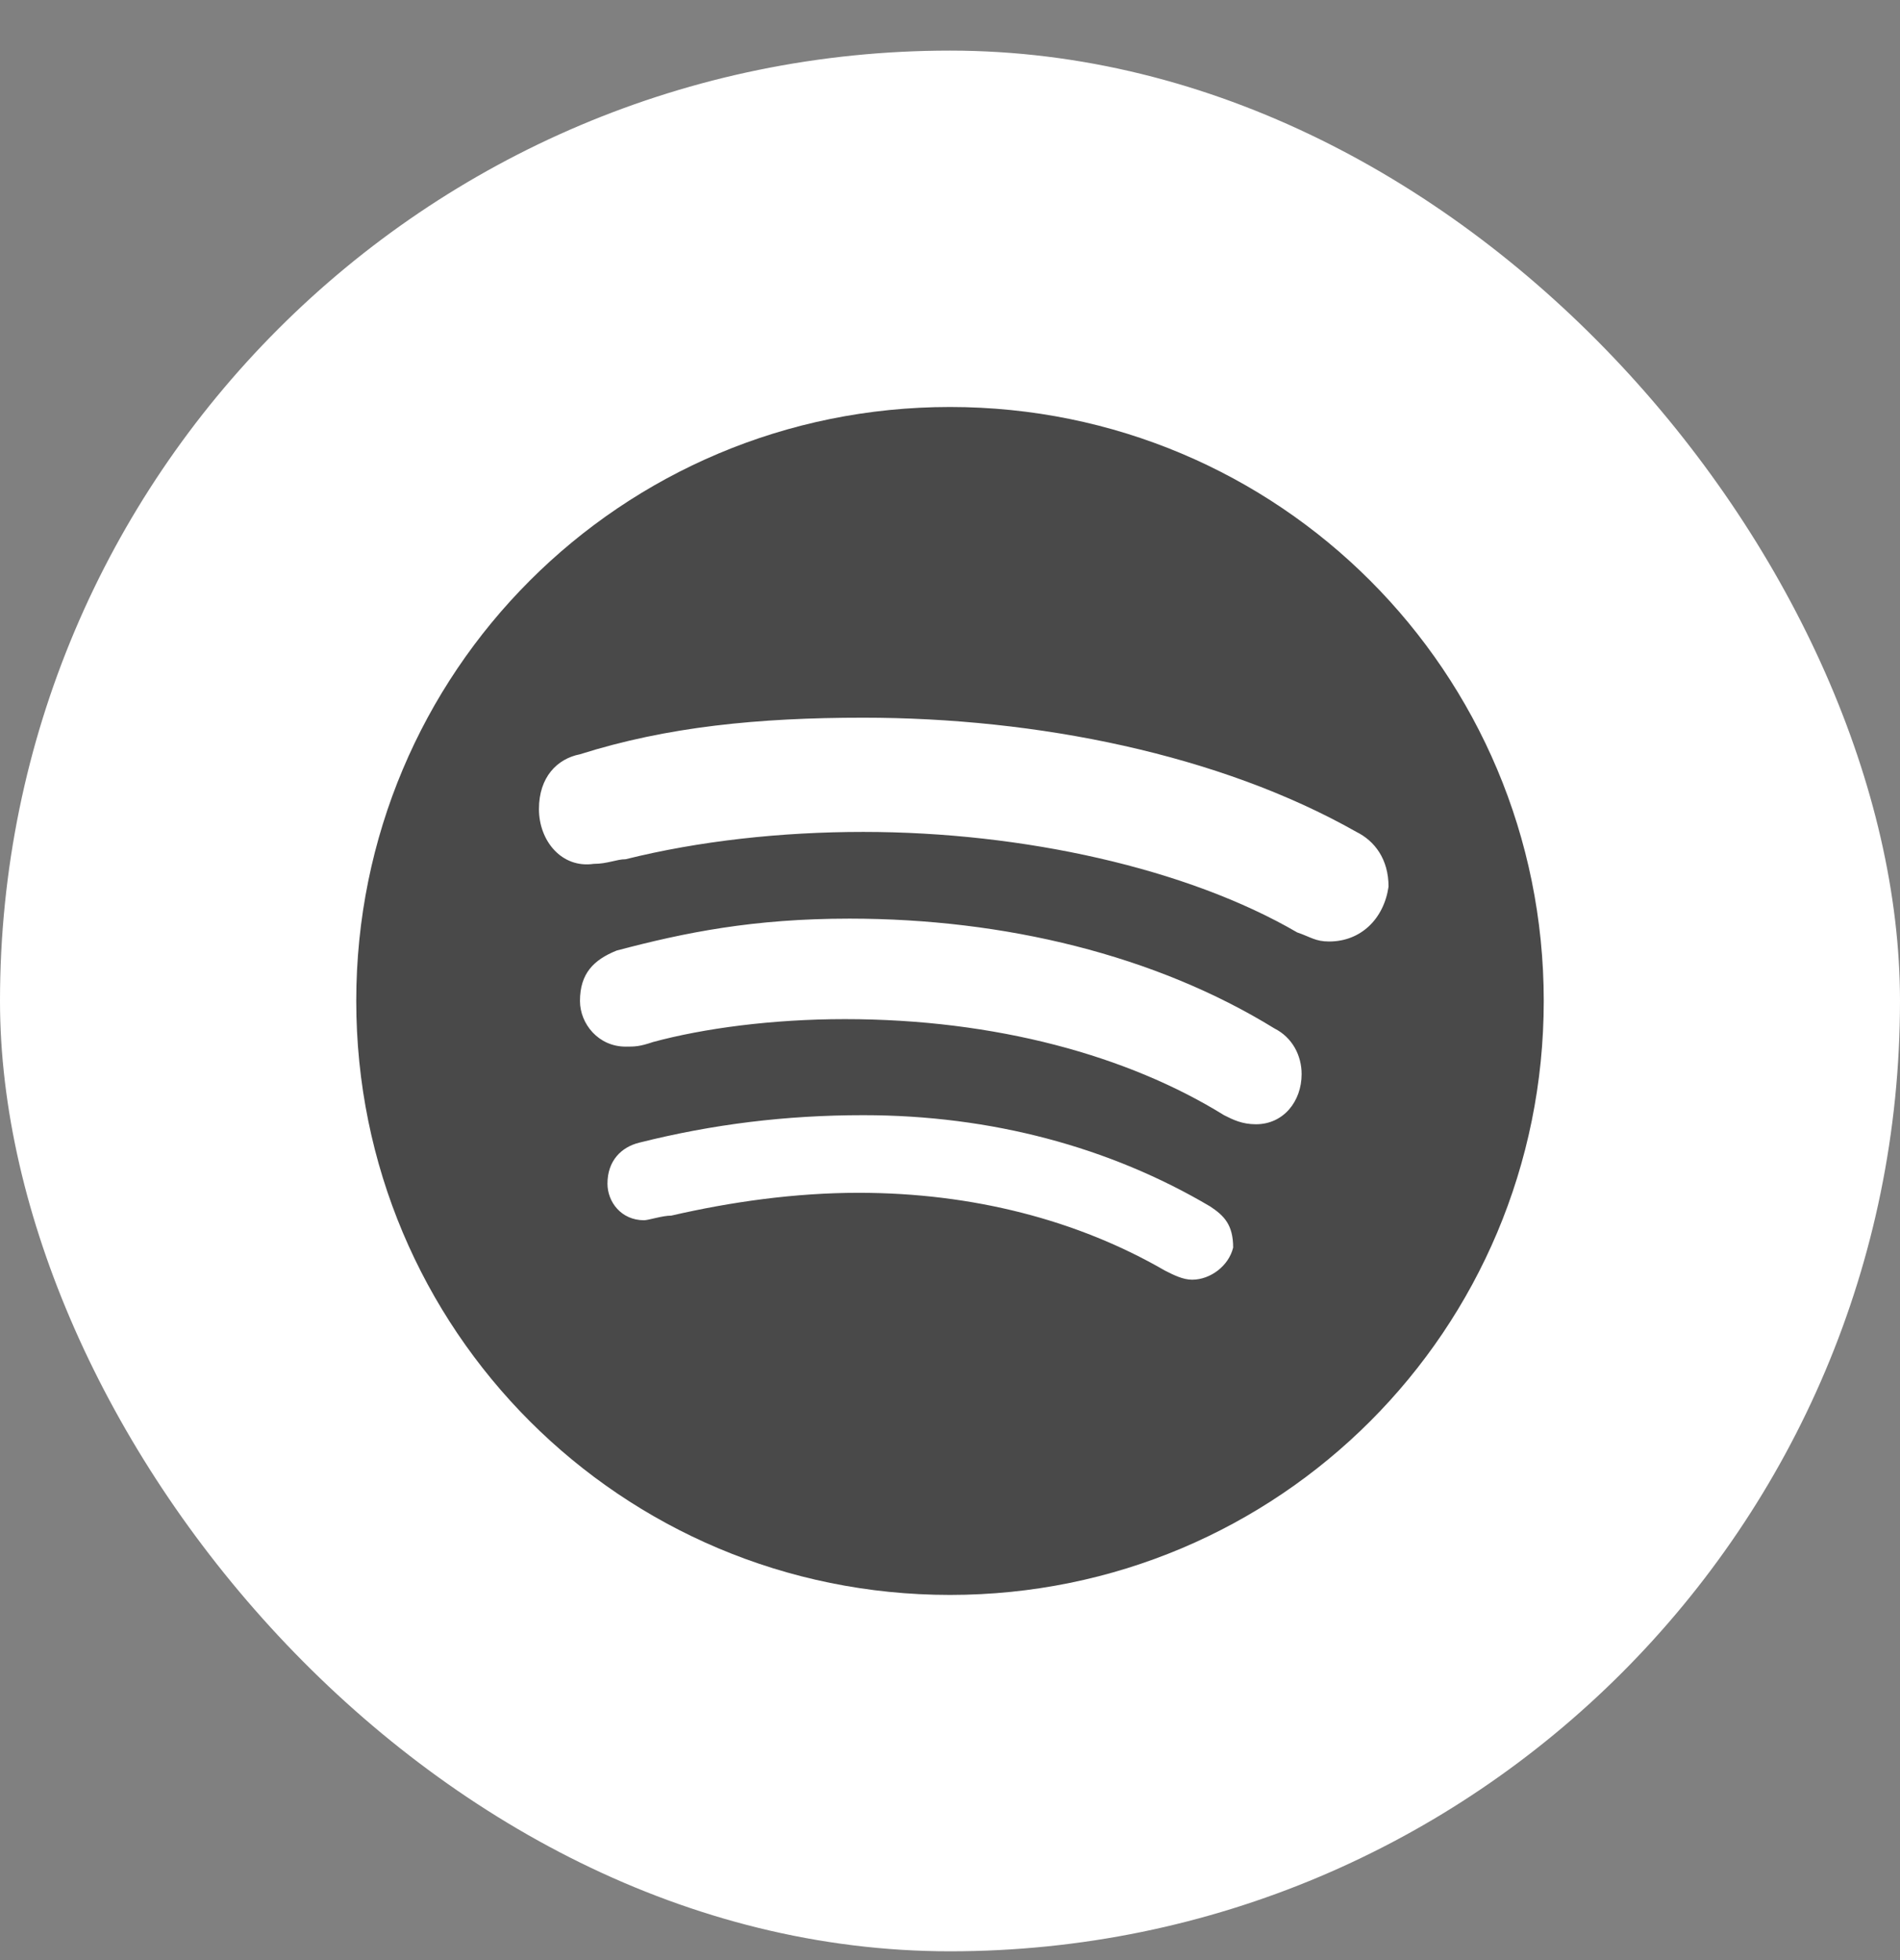
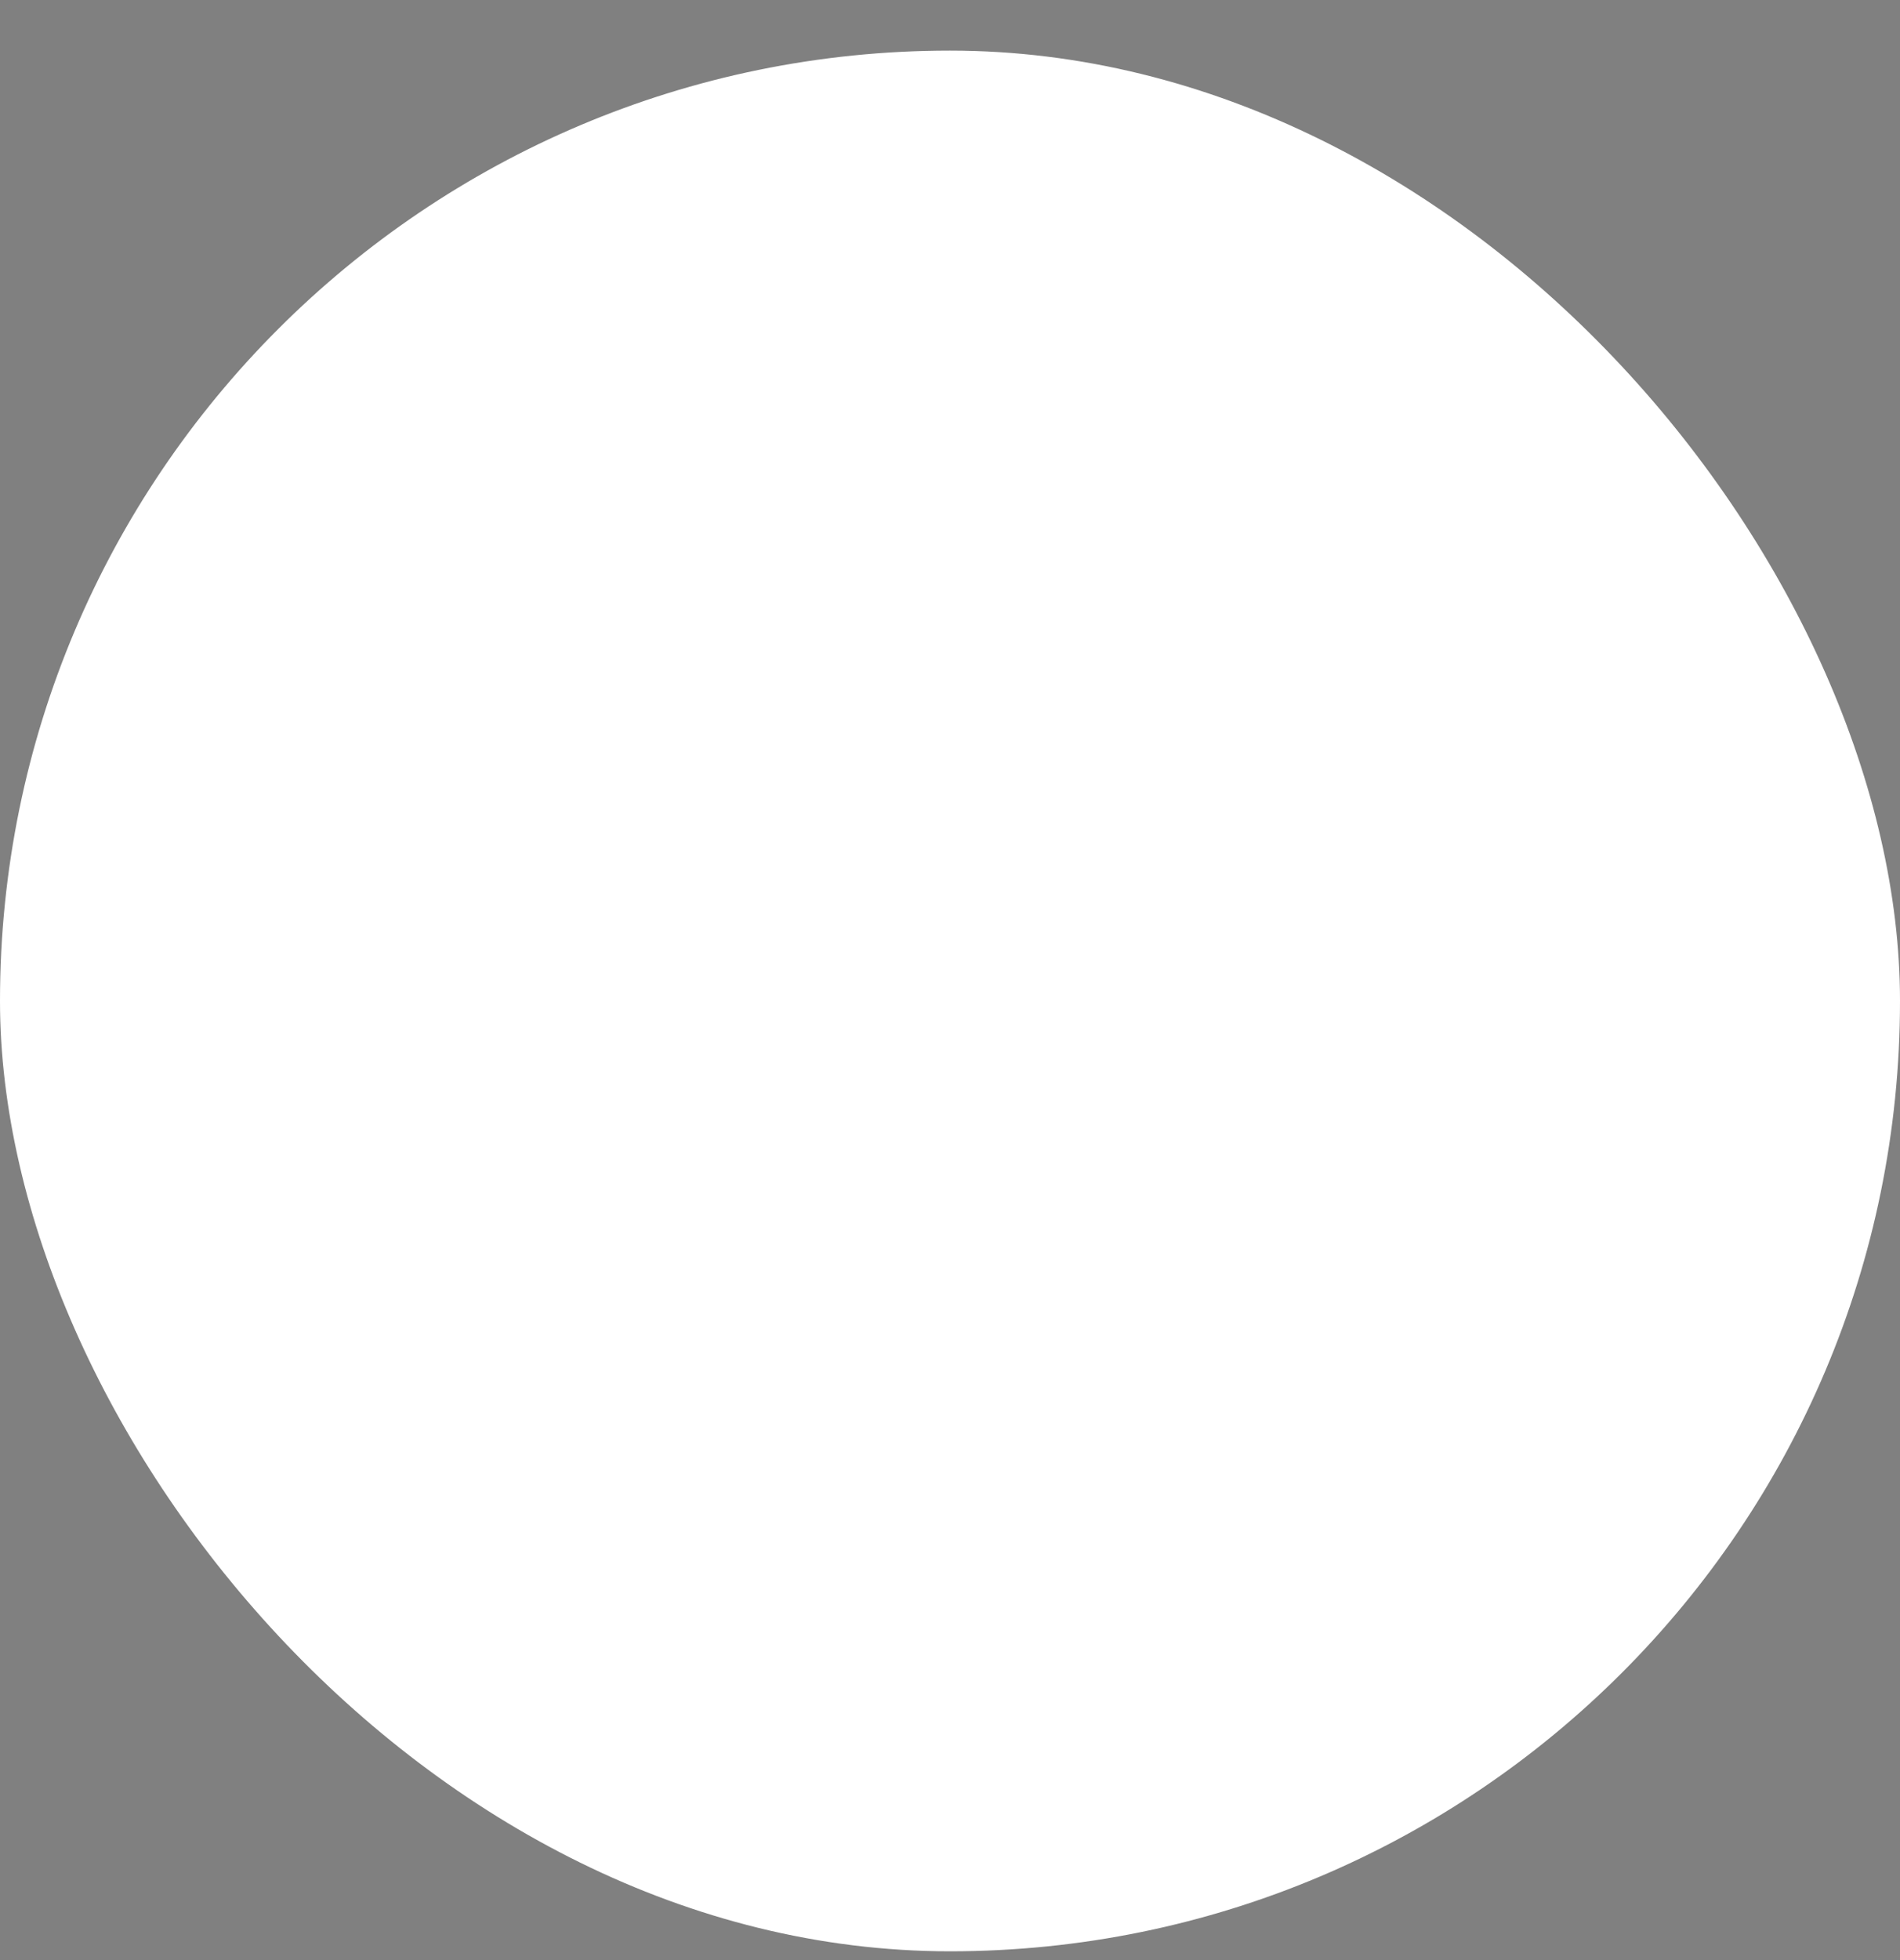
<svg xmlns="http://www.w3.org/2000/svg" width="32" height="33" viewBox="0 0 32 33" fill="none">
  <rect x="0" y="0" width="32" height="33" fill="#808080" stroke="none" />
  <rect y="0.852" width="32" height="32" rx="16" fill="white" />
  <g clip-path="url(#clip0_1_179)">
-     <path d="M16 6.852C10.462 6.852 6 11.314 6 16.852C6 22.389 10.462 26.852 16 26.852C21.538 26.852 26 22.389 26 16.852C26 11.314 21.538 6.852 16 6.852ZM20.078 21.545C19.924 21.545 19.768 21.467 19.615 21.389C18.154 20.544 16.385 20.082 14.461 20.082C13.386 20.082 12.307 20.235 11.306 20.466C11.153 20.466 10.922 20.544 10.847 20.544C10.462 20.544 10.231 20.235 10.231 19.928C10.231 19.544 10.462 19.312 10.769 19.237C12.001 18.928 13.23 18.775 14.54 18.775C16.691 18.775 18.692 19.312 20.384 20.313C20.615 20.466 20.769 20.62 20.769 21.004C20.694 21.314 20.384 21.545 20.078 21.545ZM21.153 18.928C20.922 18.928 20.769 18.853 20.615 18.775C18.999 17.774 16.769 17.158 14.23 17.158C13.001 17.158 11.847 17.314 11 17.543C10.769 17.621 10.694 17.621 10.537 17.621C10.078 17.621 9.768 17.236 9.768 16.852C9.768 16.389 9.999 16.16 10.384 16.004C11.538 15.698 12.692 15.466 14.308 15.466C16.922 15.466 19.462 16.082 21.463 17.314C21.769 17.468 21.922 17.774 21.922 18.084C21.922 18.543 21.616 18.928 21.153 18.928ZM22.385 15.851C22.154 15.851 22.076 15.776 21.847 15.698C19.999 14.622 17.232 14.006 14.54 14.006C13.154 14.006 11.769 14.159 10.537 14.466C10.384 14.466 10.231 14.544 9.999 14.544C9.462 14.622 9.077 14.159 9.077 13.621C9.077 13.084 9.383 12.774 9.768 12.699C11.231 12.236 12.77 12.083 14.54 12.083C17.46 12.083 20.537 12.699 22.845 14.006C23.154 14.159 23.386 14.466 23.386 14.928C23.308 15.466 22.923 15.851 22.385 15.851Z" fill="#494949" />
+     <path d="M16 6.852C10.462 6.852 6 11.314 6 16.852C6 22.389 10.462 26.852 16 26.852C21.538 26.852 26 22.389 26 16.852C26 11.314 21.538 6.852 16 6.852ZM20.078 21.545C19.924 21.545 19.768 21.467 19.615 21.389C18.154 20.544 16.385 20.082 14.461 20.082C13.386 20.082 12.307 20.235 11.306 20.466C11.153 20.466 10.922 20.544 10.847 20.544C10.462 20.544 10.231 20.235 10.231 19.928C10.231 19.544 10.462 19.312 10.769 19.237C12.001 18.928 13.23 18.775 14.54 18.775C16.691 18.775 18.692 19.312 20.384 20.313C20.615 20.466 20.769 20.62 20.769 21.004C20.694 21.314 20.384 21.545 20.078 21.545M21.153 18.928C20.922 18.928 20.769 18.853 20.615 18.775C18.999 17.774 16.769 17.158 14.23 17.158C13.001 17.158 11.847 17.314 11 17.543C10.769 17.621 10.694 17.621 10.537 17.621C10.078 17.621 9.768 17.236 9.768 16.852C9.768 16.389 9.999 16.16 10.384 16.004C11.538 15.698 12.692 15.466 14.308 15.466C16.922 15.466 19.462 16.082 21.463 17.314C21.769 17.468 21.922 17.774 21.922 18.084C21.922 18.543 21.616 18.928 21.153 18.928ZM22.385 15.851C22.154 15.851 22.076 15.776 21.847 15.698C19.999 14.622 17.232 14.006 14.54 14.006C13.154 14.006 11.769 14.159 10.537 14.466C10.384 14.466 10.231 14.544 9.999 14.544C9.462 14.622 9.077 14.159 9.077 13.621C9.077 13.084 9.383 12.774 9.768 12.699C11.231 12.236 12.77 12.083 14.54 12.083C17.46 12.083 20.537 12.699 22.845 14.006C23.154 14.159 23.386 14.466 23.386 14.928C23.308 15.466 22.923 15.851 22.385 15.851Z" fill="#494949" />
  </g>
  <defs>
    <clipPath id="clip0_1_179">
-       <rect width="20" height="20" fill="white" transform="translate(6 6.852)" />
-     </clipPath>
+       </clipPath>
  </defs>
</svg>